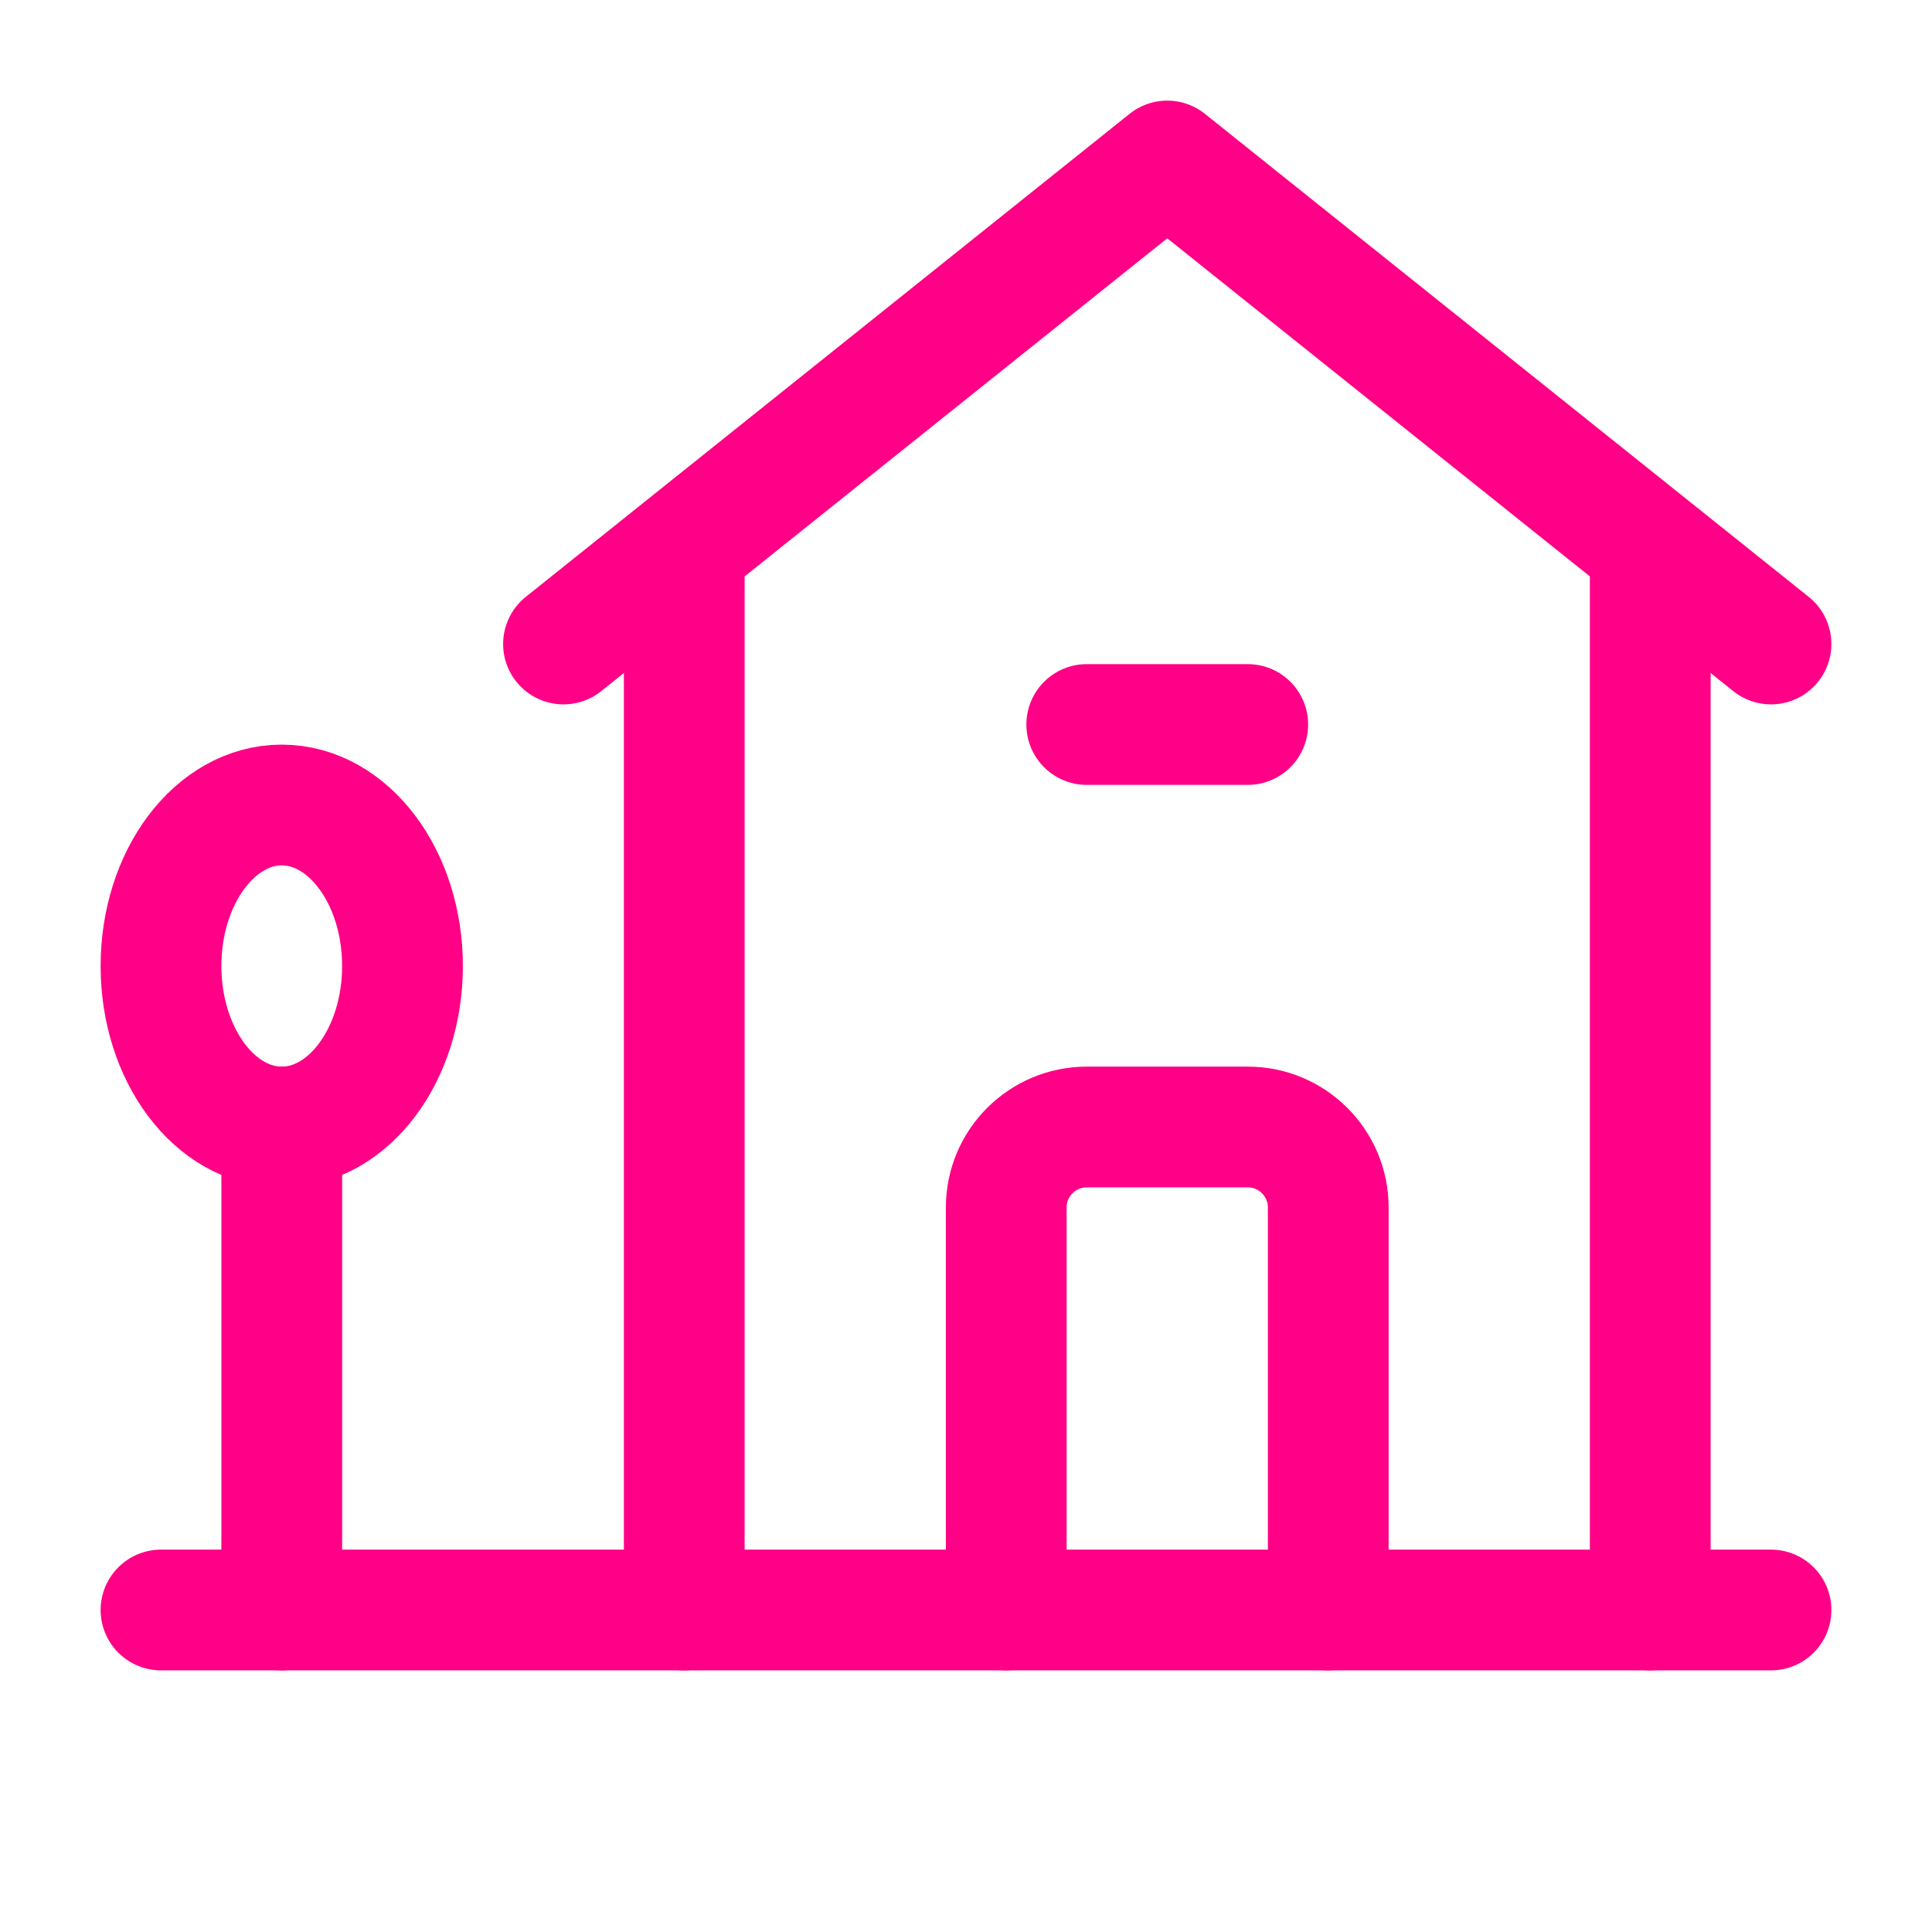
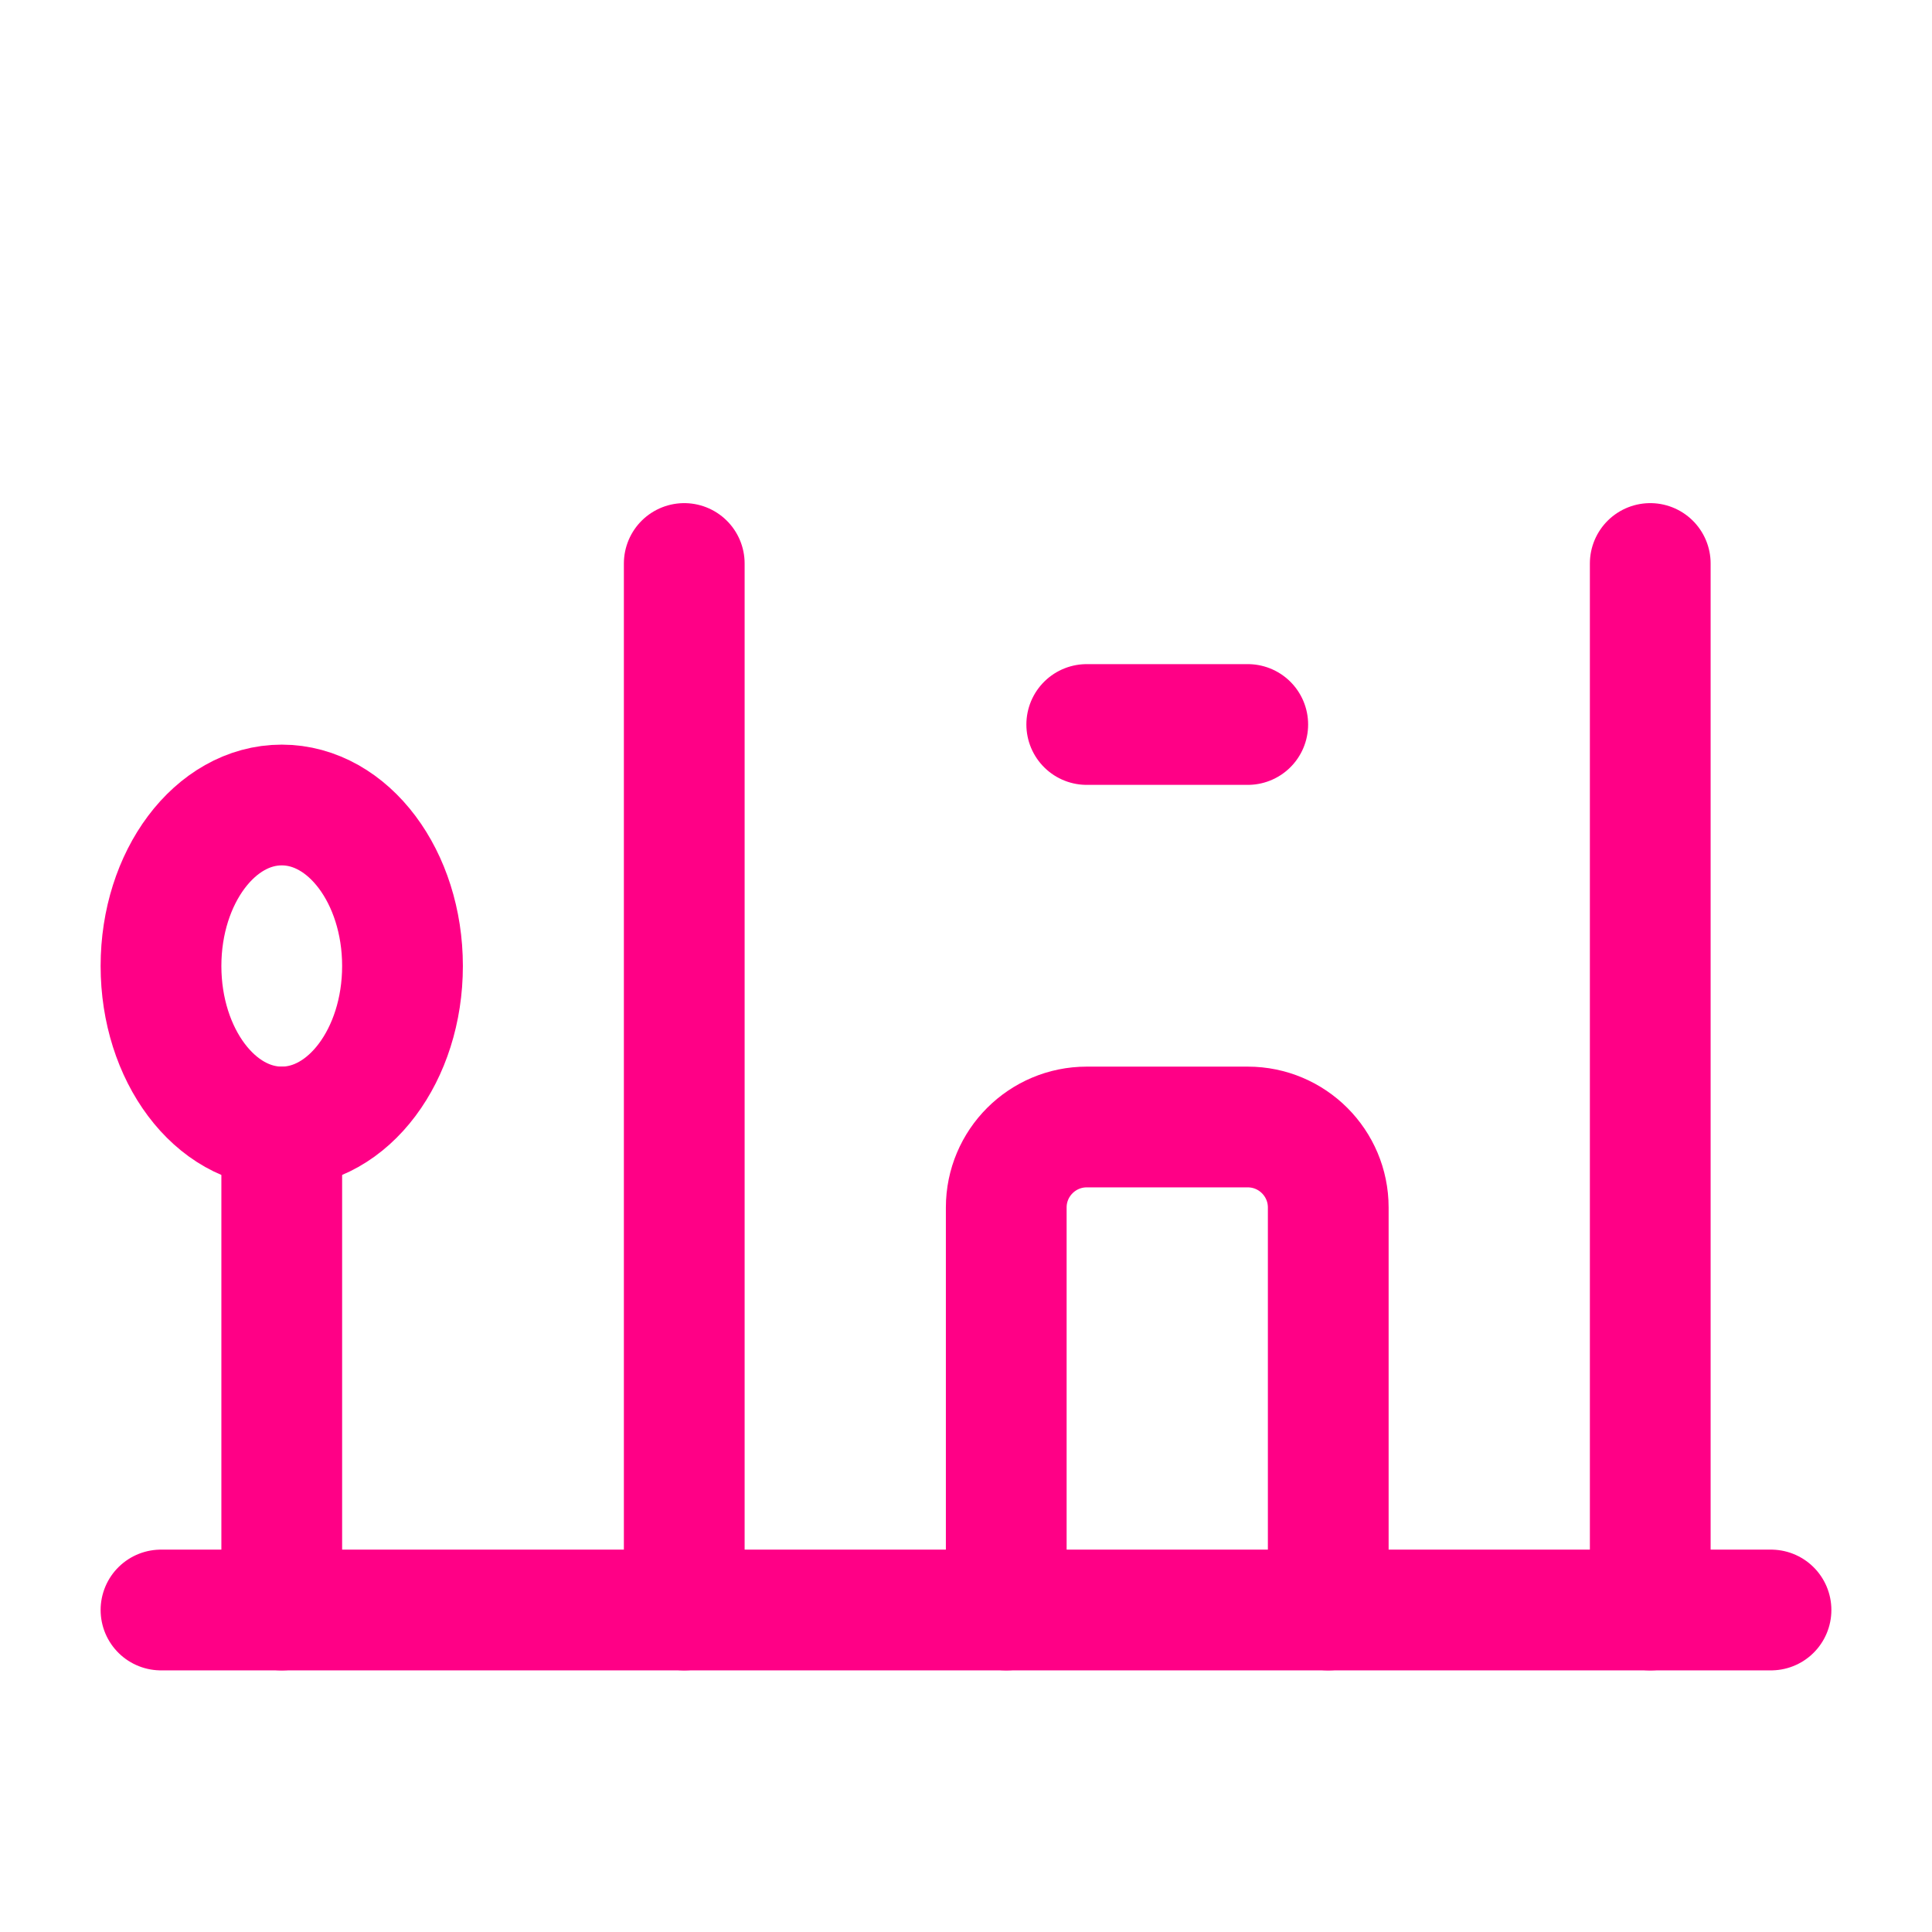
<svg xmlns="http://www.w3.org/2000/svg" viewBox="0 0 24 24" width="48" height="48" color="#ff0086" fill="none">
-   <path d="M7 8L14.5 2L22 8" stroke="currentColor" stroke-width="1.5" stroke-linecap="round" stroke-linejoin="round" />
  <path d="M8.5 7V20M20.5 20V7" stroke="currentColor" stroke-width="1.5" stroke-linecap="round" stroke-linejoin="round" />
  <ellipse cx="3.5" cy="12" rx="1.5" ry="2" stroke="currentColor" stroke-width="1.5" stroke-linecap="round" stroke-linejoin="round" />
  <path d="M3.5 14V20" stroke="currentColor" stroke-width="1.5" stroke-linecap="round" stroke-linejoin="round" />
  <path d="M2 20H22" stroke="currentColor" stroke-width="1.5" stroke-linecap="round" stroke-linejoin="round" />
  <path d="M12.5 20V15C12.5 14.448 12.948 14 13.5 14H15.5C16.052 14 16.5 14.448 16.5 15V20" stroke="currentColor" stroke-width="1.5" stroke-linecap="round" stroke-linejoin="round" />
  <path d="M13.5 9H15.5" stroke="currentColor" stroke-width="1.5" stroke-linecap="round" stroke-linejoin="round" />
</svg>